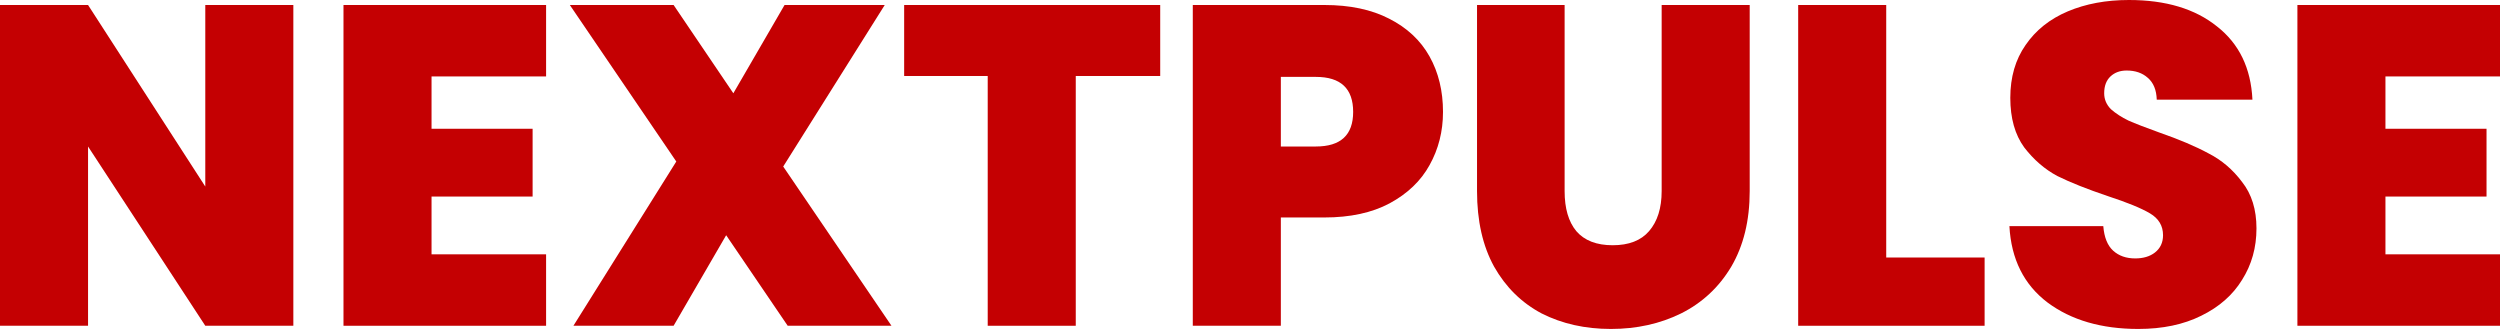
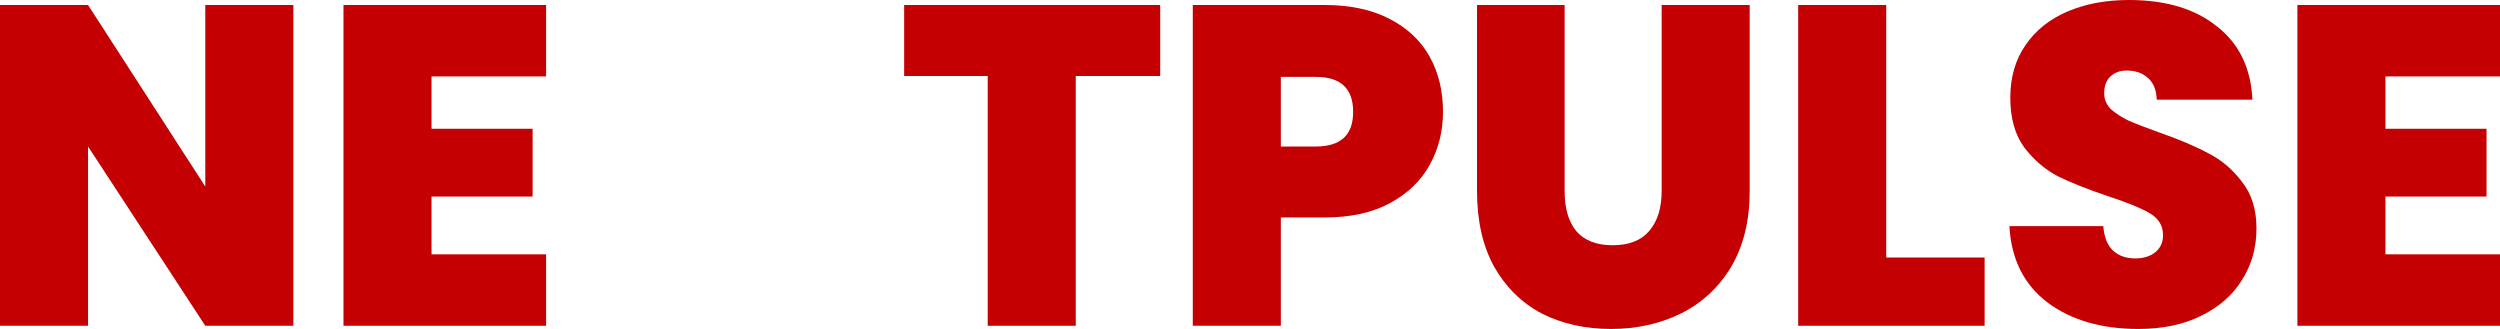
<svg xmlns="http://www.w3.org/2000/svg" width="190" height="25" viewBox="0 0 190 25" fill="none">
  <path d="M22.294 24.758H15.602L6.692 11.134V24.758H0V0.38H6.692L15.602 14.177V0.38H22.294V24.758Z" fill="#C40002" />
  <path d="M32.797 5.809V9.786H40.478V14.938H32.797V19.329H41.503V24.758H26.105V0.38H41.503V5.809H32.797Z" fill="#C40002" />
-   <path d="M59.865 24.758L55.188 17.877L51.194 24.758H43.58L51.398 12.275L43.307 0.38H51.194L55.734 7.089L59.626 0.38H67.24L59.524 12.656L67.752 24.758H59.865Z" fill="#C40002" />
  <path d="M88.176 0.38V5.775H81.758V24.758H75.066V5.775H68.716V0.38H88.176Z" fill="#C40002" />
  <path d="M109.668 8.506C109.668 9.982 109.327 11.33 108.644 12.552C107.984 13.751 106.971 14.719 105.606 15.456C104.263 16.171 102.613 16.528 100.655 16.528H97.344V24.758H90.652V0.38H100.655C102.59 0.38 104.229 0.726 105.571 1.418C106.937 2.109 107.961 3.066 108.644 4.288C109.327 5.509 109.668 6.916 109.668 8.506ZM100.007 11.134C101.896 11.134 102.84 10.258 102.84 8.506C102.84 6.731 101.896 5.844 100.007 5.844H97.344V11.134H100.007Z" fill="#C40002" />
  <path d="M118.911 0.38V14.523C118.911 15.837 119.207 16.851 119.799 17.566C120.414 18.28 121.335 18.638 122.564 18.638C123.794 18.638 124.715 18.28 125.33 17.566C125.967 16.828 126.286 15.814 126.286 14.523V0.38H132.977V14.523C132.977 16.759 132.511 18.672 131.578 20.263C130.644 21.83 129.37 23.017 127.754 23.824C126.161 24.608 124.385 25 122.428 25C120.471 25 118.718 24.608 117.17 23.824C115.645 23.017 114.439 21.83 113.551 20.263C112.687 18.695 112.254 16.782 112.254 14.523V0.38H118.911Z" fill="#C40002" />
  <path d="M143.353 19.571H150.83V24.758H136.662V0.38H143.353V19.571Z" fill="#C40002" />
  <path d="M162.513 25C159.713 25 157.415 24.331 155.617 22.994C153.819 21.634 152.851 19.698 152.715 17.185H159.85C159.918 18.038 160.169 18.661 160.601 19.053C161.034 19.444 161.591 19.64 162.274 19.64C162.889 19.64 163.389 19.491 163.776 19.191C164.186 18.868 164.391 18.43 164.391 17.877C164.391 17.162 164.061 16.609 163.401 16.217C162.741 15.825 161.671 15.387 160.191 14.903C158.621 14.373 157.346 13.866 156.368 13.382C155.412 12.875 154.57 12.149 153.841 11.203C153.136 10.235 152.783 8.979 152.783 7.434C152.783 5.867 153.17 4.53 153.944 3.423C154.718 2.294 155.787 1.441 157.153 0.864C158.519 0.288 160.066 0 161.796 0C164.596 0 166.826 0.669 168.488 2.006C170.172 3.32 171.071 5.175 171.185 7.573H163.913C163.89 6.835 163.662 6.282 163.23 5.913C162.82 5.544 162.285 5.36 161.625 5.36C161.125 5.36 160.715 5.509 160.396 5.809C160.078 6.109 159.918 6.535 159.918 7.089C159.918 7.55 160.089 7.953 160.43 8.299C160.795 8.621 161.238 8.91 161.762 9.163C162.285 9.394 163.059 9.693 164.083 10.062C165.608 10.592 166.86 11.123 167.839 11.653C168.84 12.16 169.694 12.886 170.399 13.831C171.128 14.753 171.492 15.929 171.492 17.358C171.492 18.811 171.128 20.113 170.399 21.266C169.694 22.418 168.658 23.329 167.293 23.997C165.95 24.666 164.357 25 162.513 25Z" fill="#C40002" />
  <path d="M181.294 5.809V9.786H188.976V14.938H181.294V19.329H190V24.758H174.603V0.38H190V5.809H181.294Z" fill="#C40002" />
</svg>